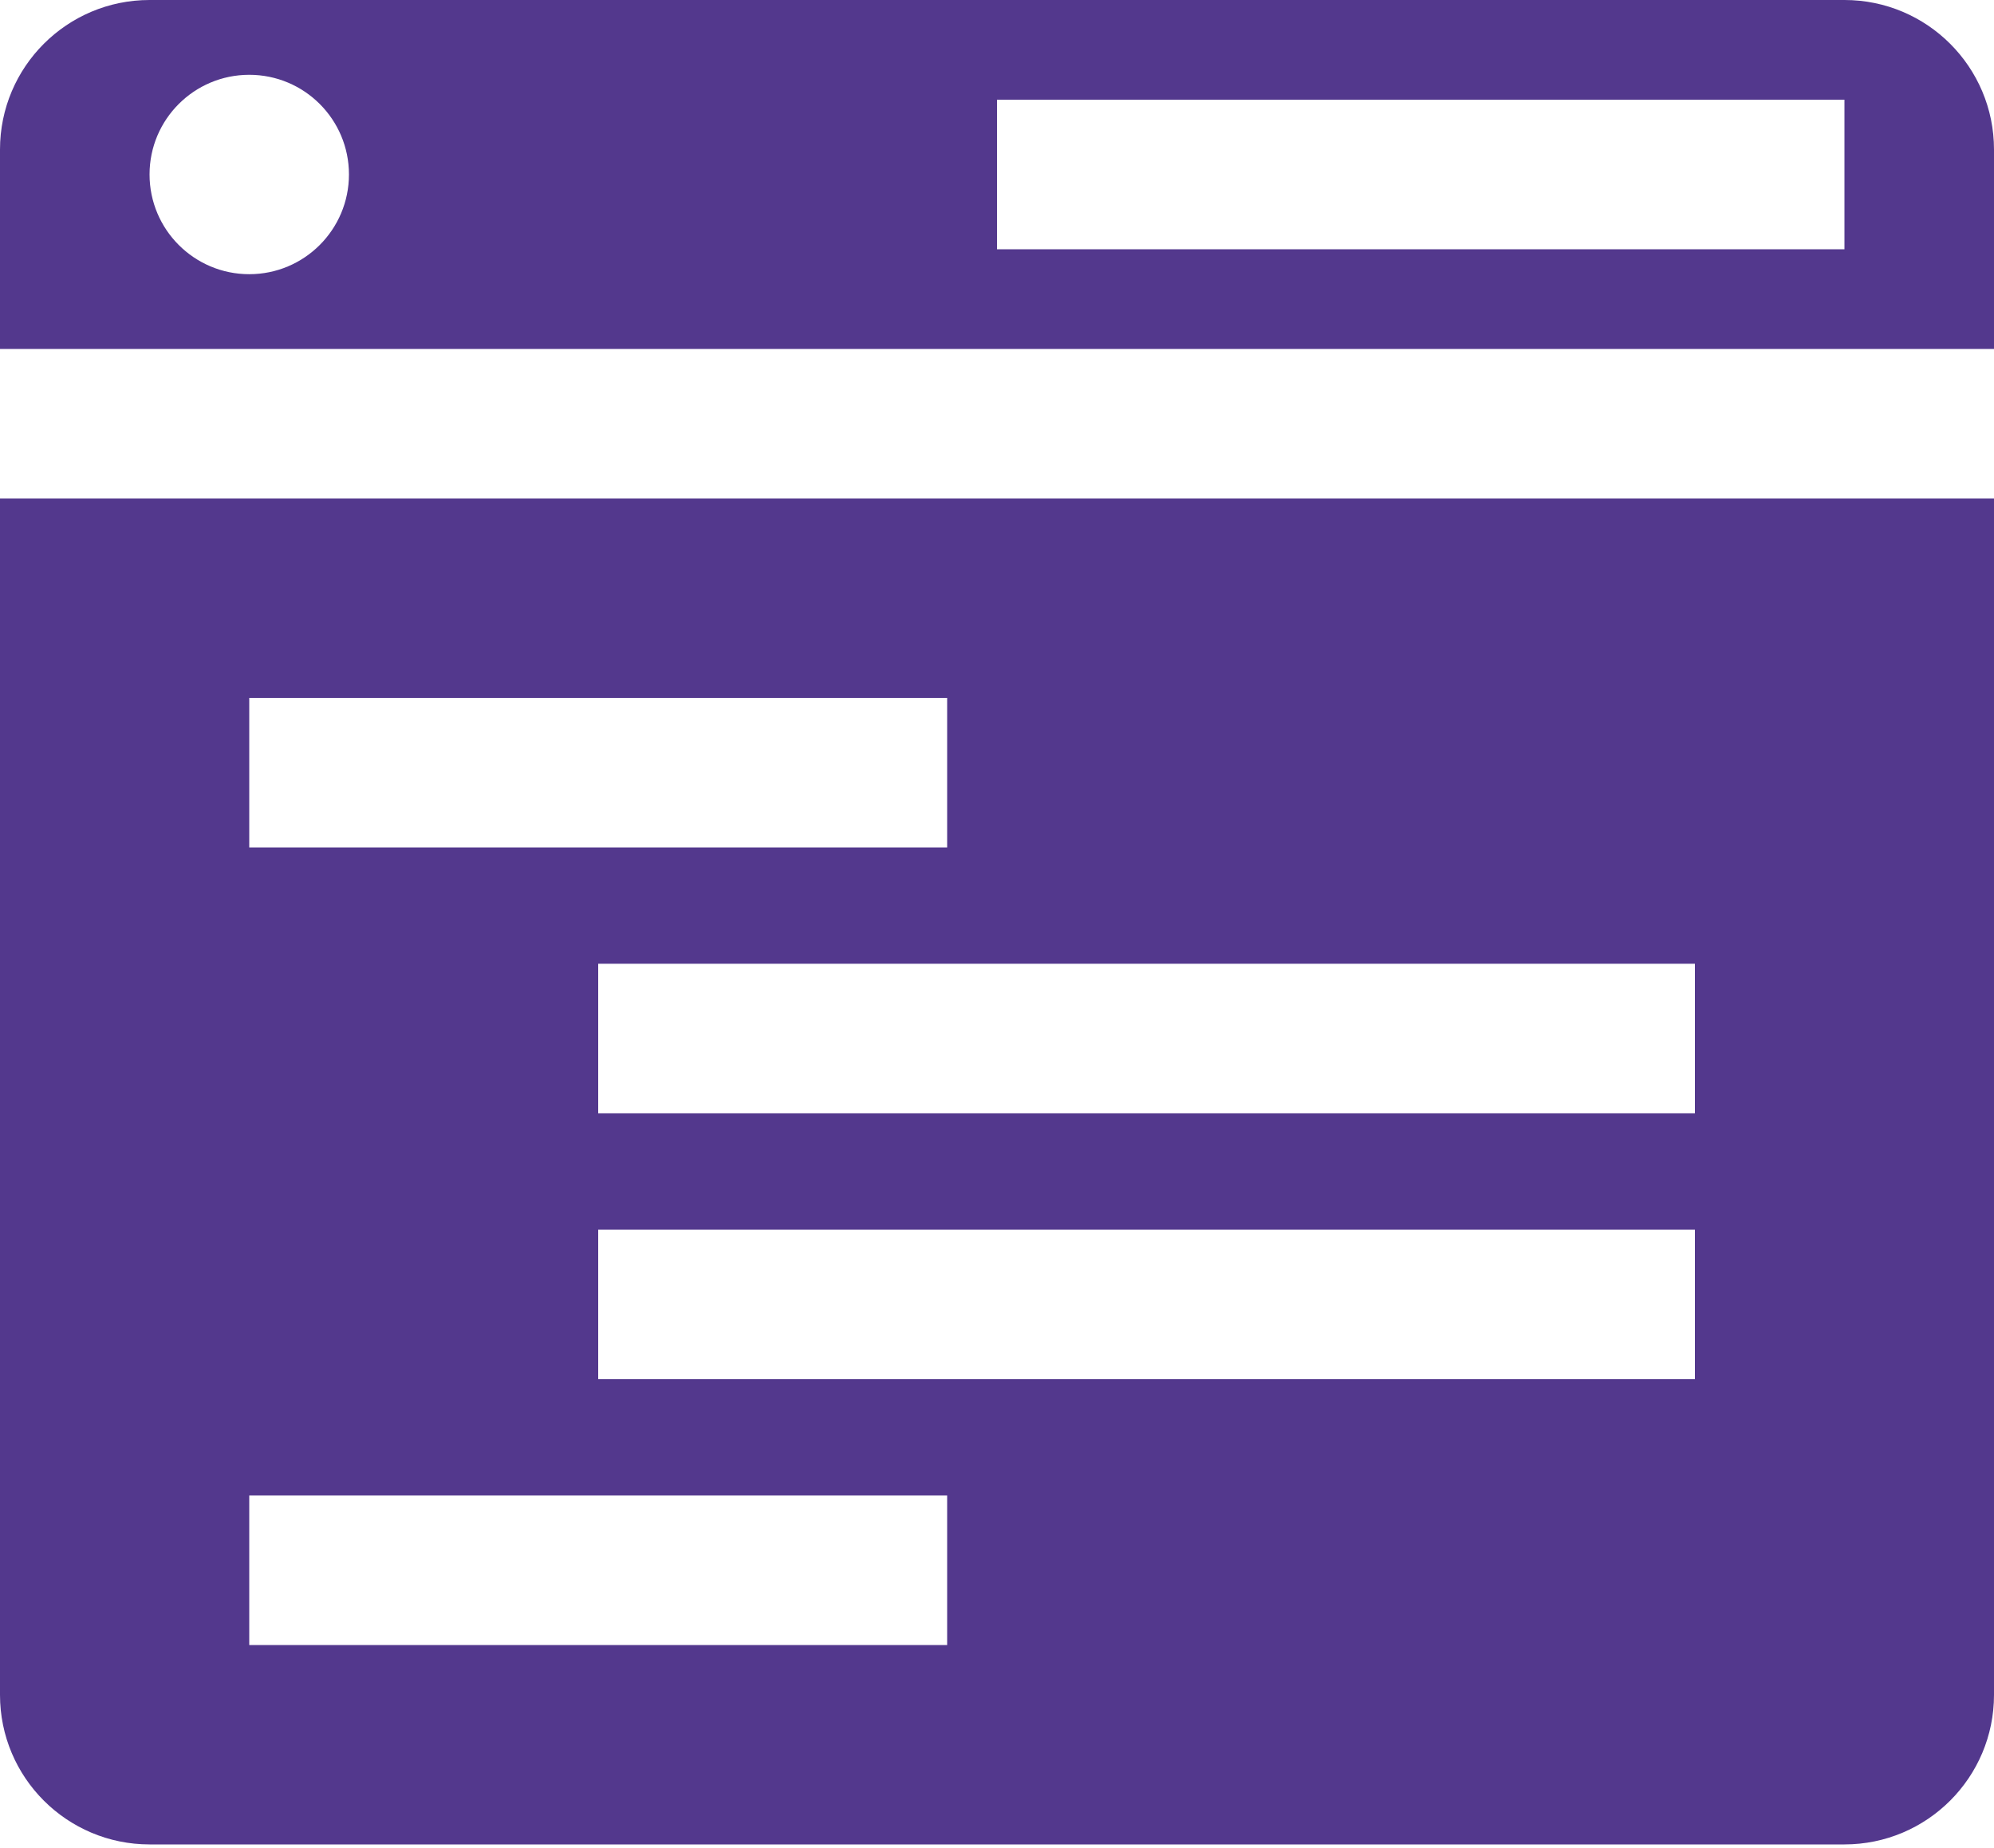
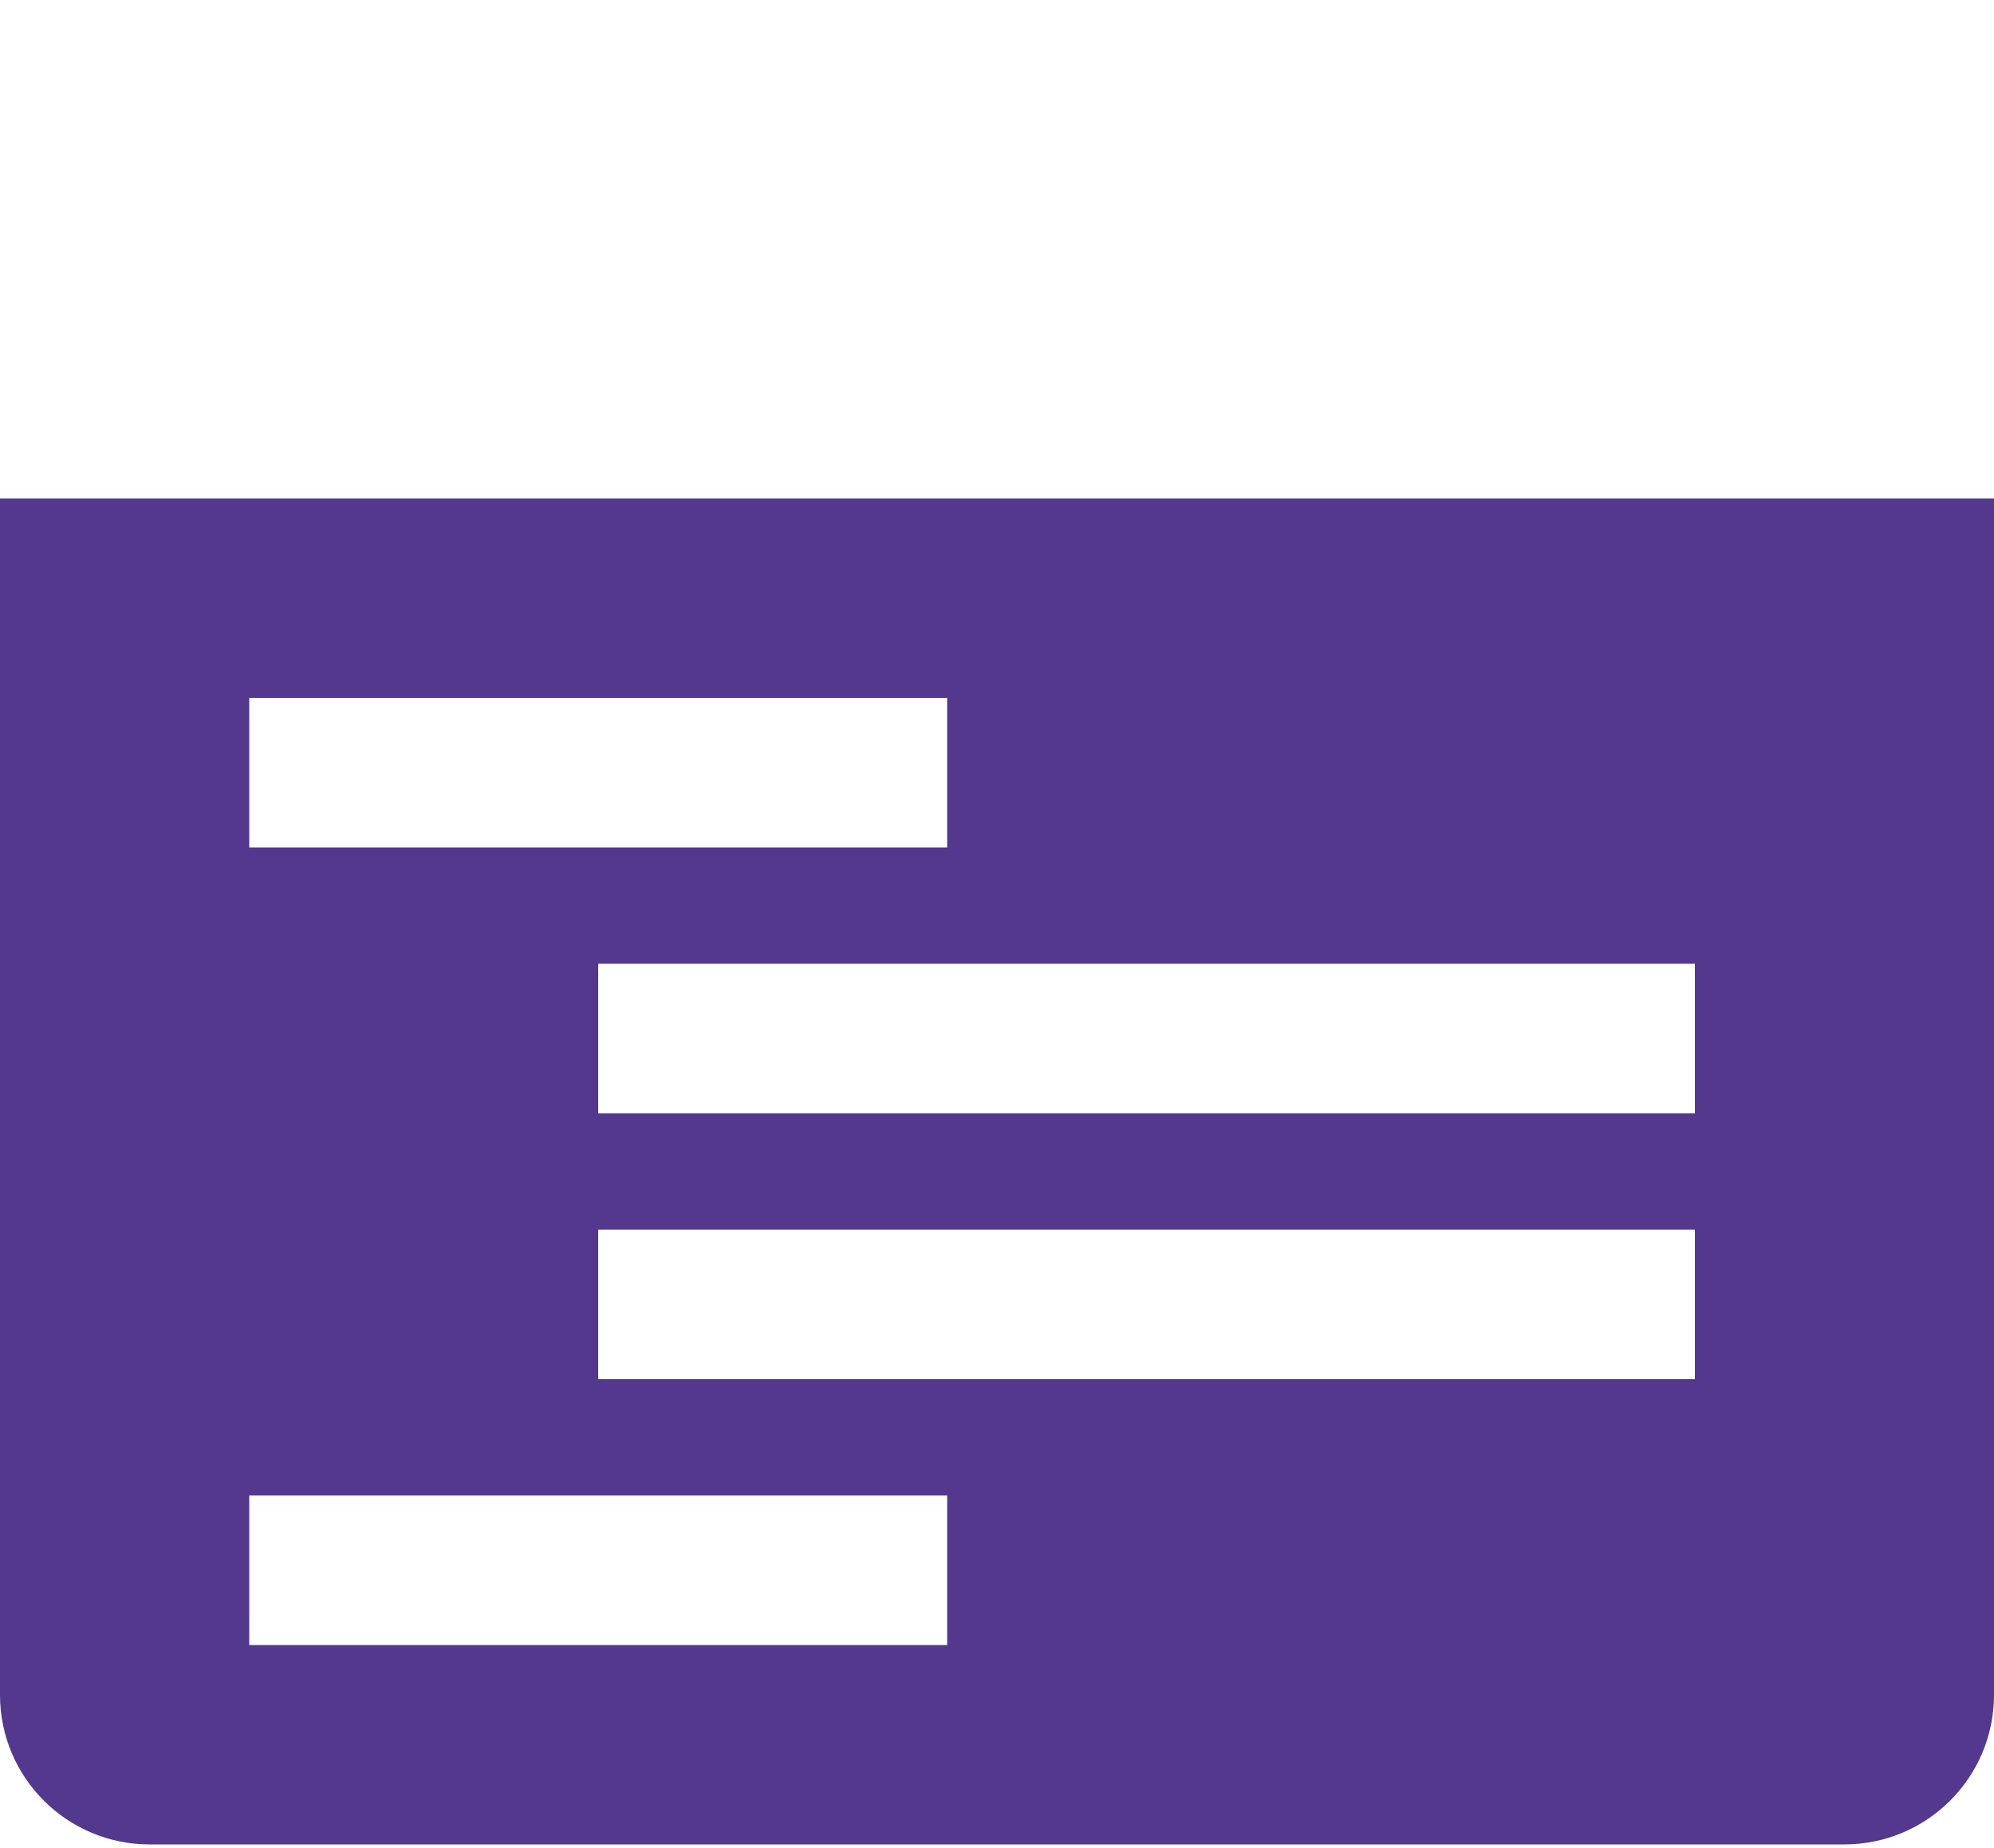
<svg xmlns="http://www.w3.org/2000/svg" width="41" height="38" viewBox="0 0 41 38" fill="none">
  <g clip-path="url(#clip0_349_6)">
-     <path d="M0 10.25V34.85C0 36.548 1.377 37.925 3.075 37.925H37.925C39.623 37.925 41 36.548 41 34.85V10.25H0ZM5.125 14.35H19.475V17.425H5.125V14.35ZM19.475 33.825H5.125V30.75H19.475V33.825ZM34.85 28.358H12.3V25.283H34.85V28.358ZM34.85 22.892H12.3V19.817H34.85V22.892Z" fill="#53388D" />
-     <path d="M37.925 0H3.075C1.377 0 0 1.377 0 3.075V7.175H41V3.075C41 1.377 39.623 0 37.925 0ZM5.125 5.638C3.993 5.638 3.075 4.72 3.075 3.587C3.075 2.455 3.993 1.538 5.125 1.538C6.257 1.538 7.175 2.455 7.175 3.587C7.175 4.72 6.257 5.638 5.125 5.638ZM37.925 5.125H20.5V2.05H37.925V5.125Z" fill="#53388D" />
+     <path d="M0 10.25V34.85C0 36.548 1.377 37.925 3.075 37.925H37.925C39.623 37.925 41 36.548 41 34.85V10.25H0M5.125 14.35H19.475V17.425H5.125V14.35ZM19.475 33.825H5.125V30.75H19.475V33.825ZM34.85 28.358H12.3V25.283H34.85V28.358ZM34.85 22.892H12.3V19.817H34.85V22.892Z" fill="#53388D" />
  </g>
  <defs>
    <clipPath id="clip0_349_6">
      <rect width="41" height="37.925" fill="white" />
    </clipPath>
  </defs>
</svg>